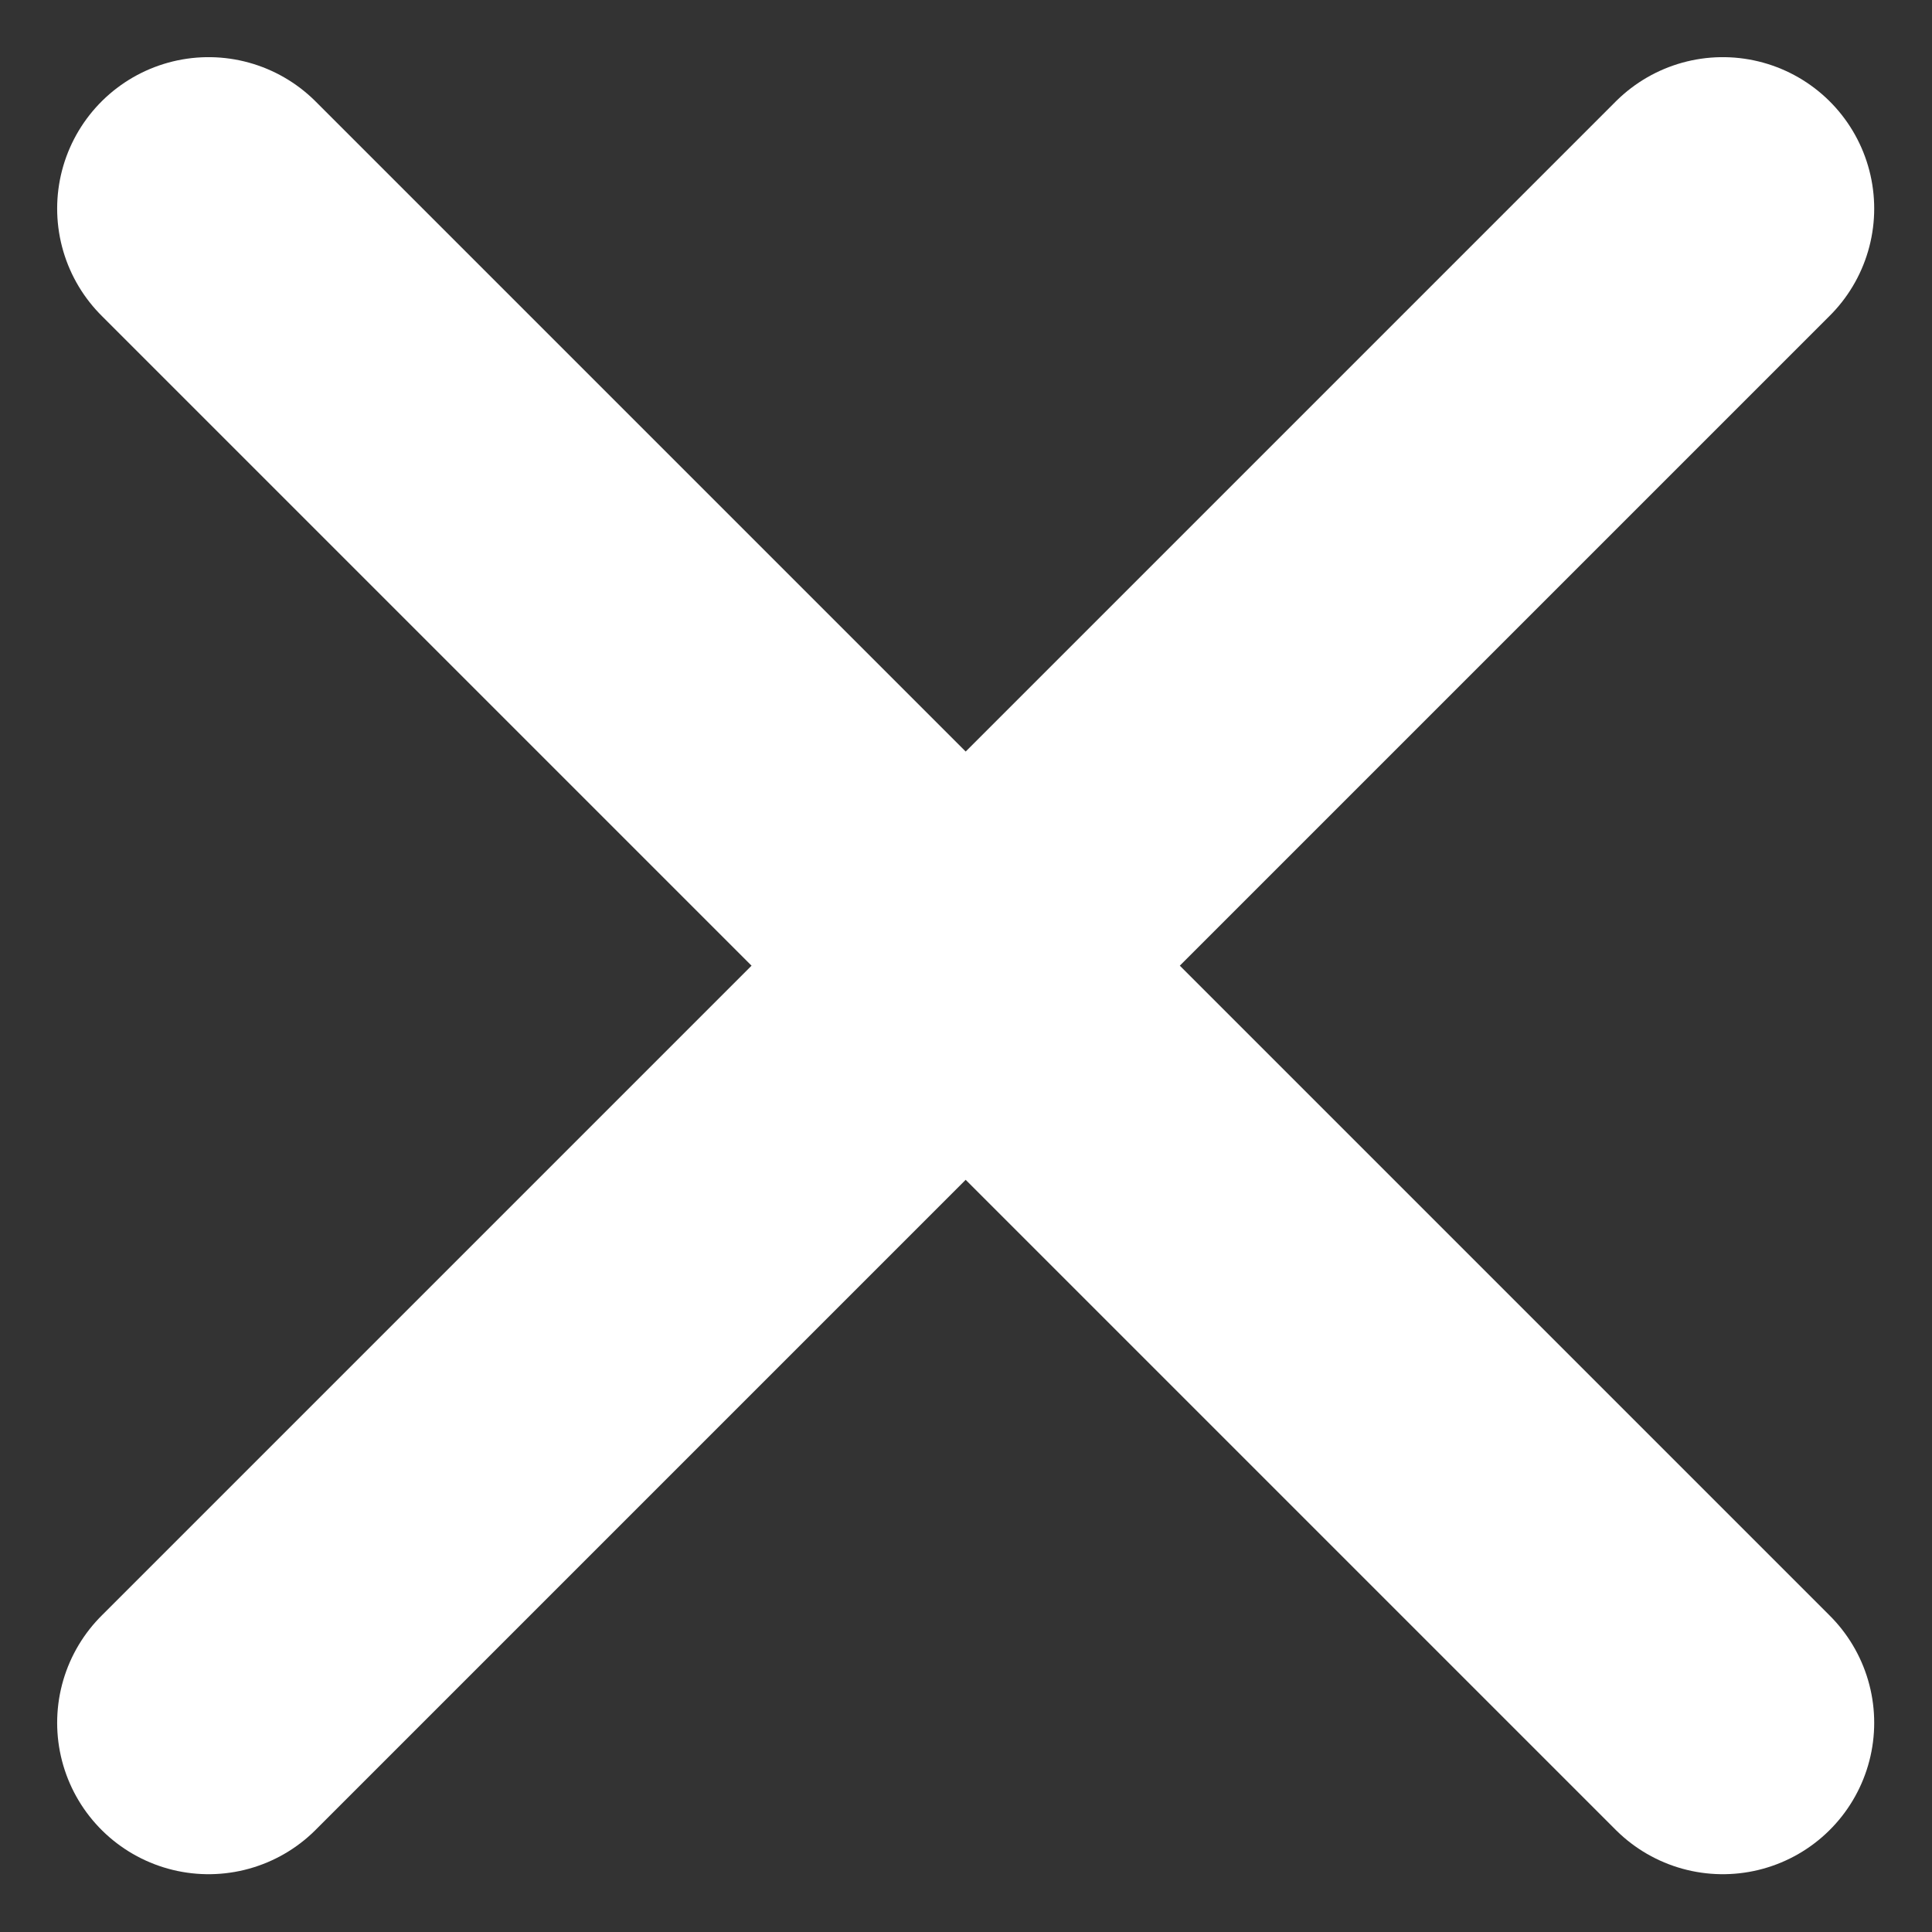
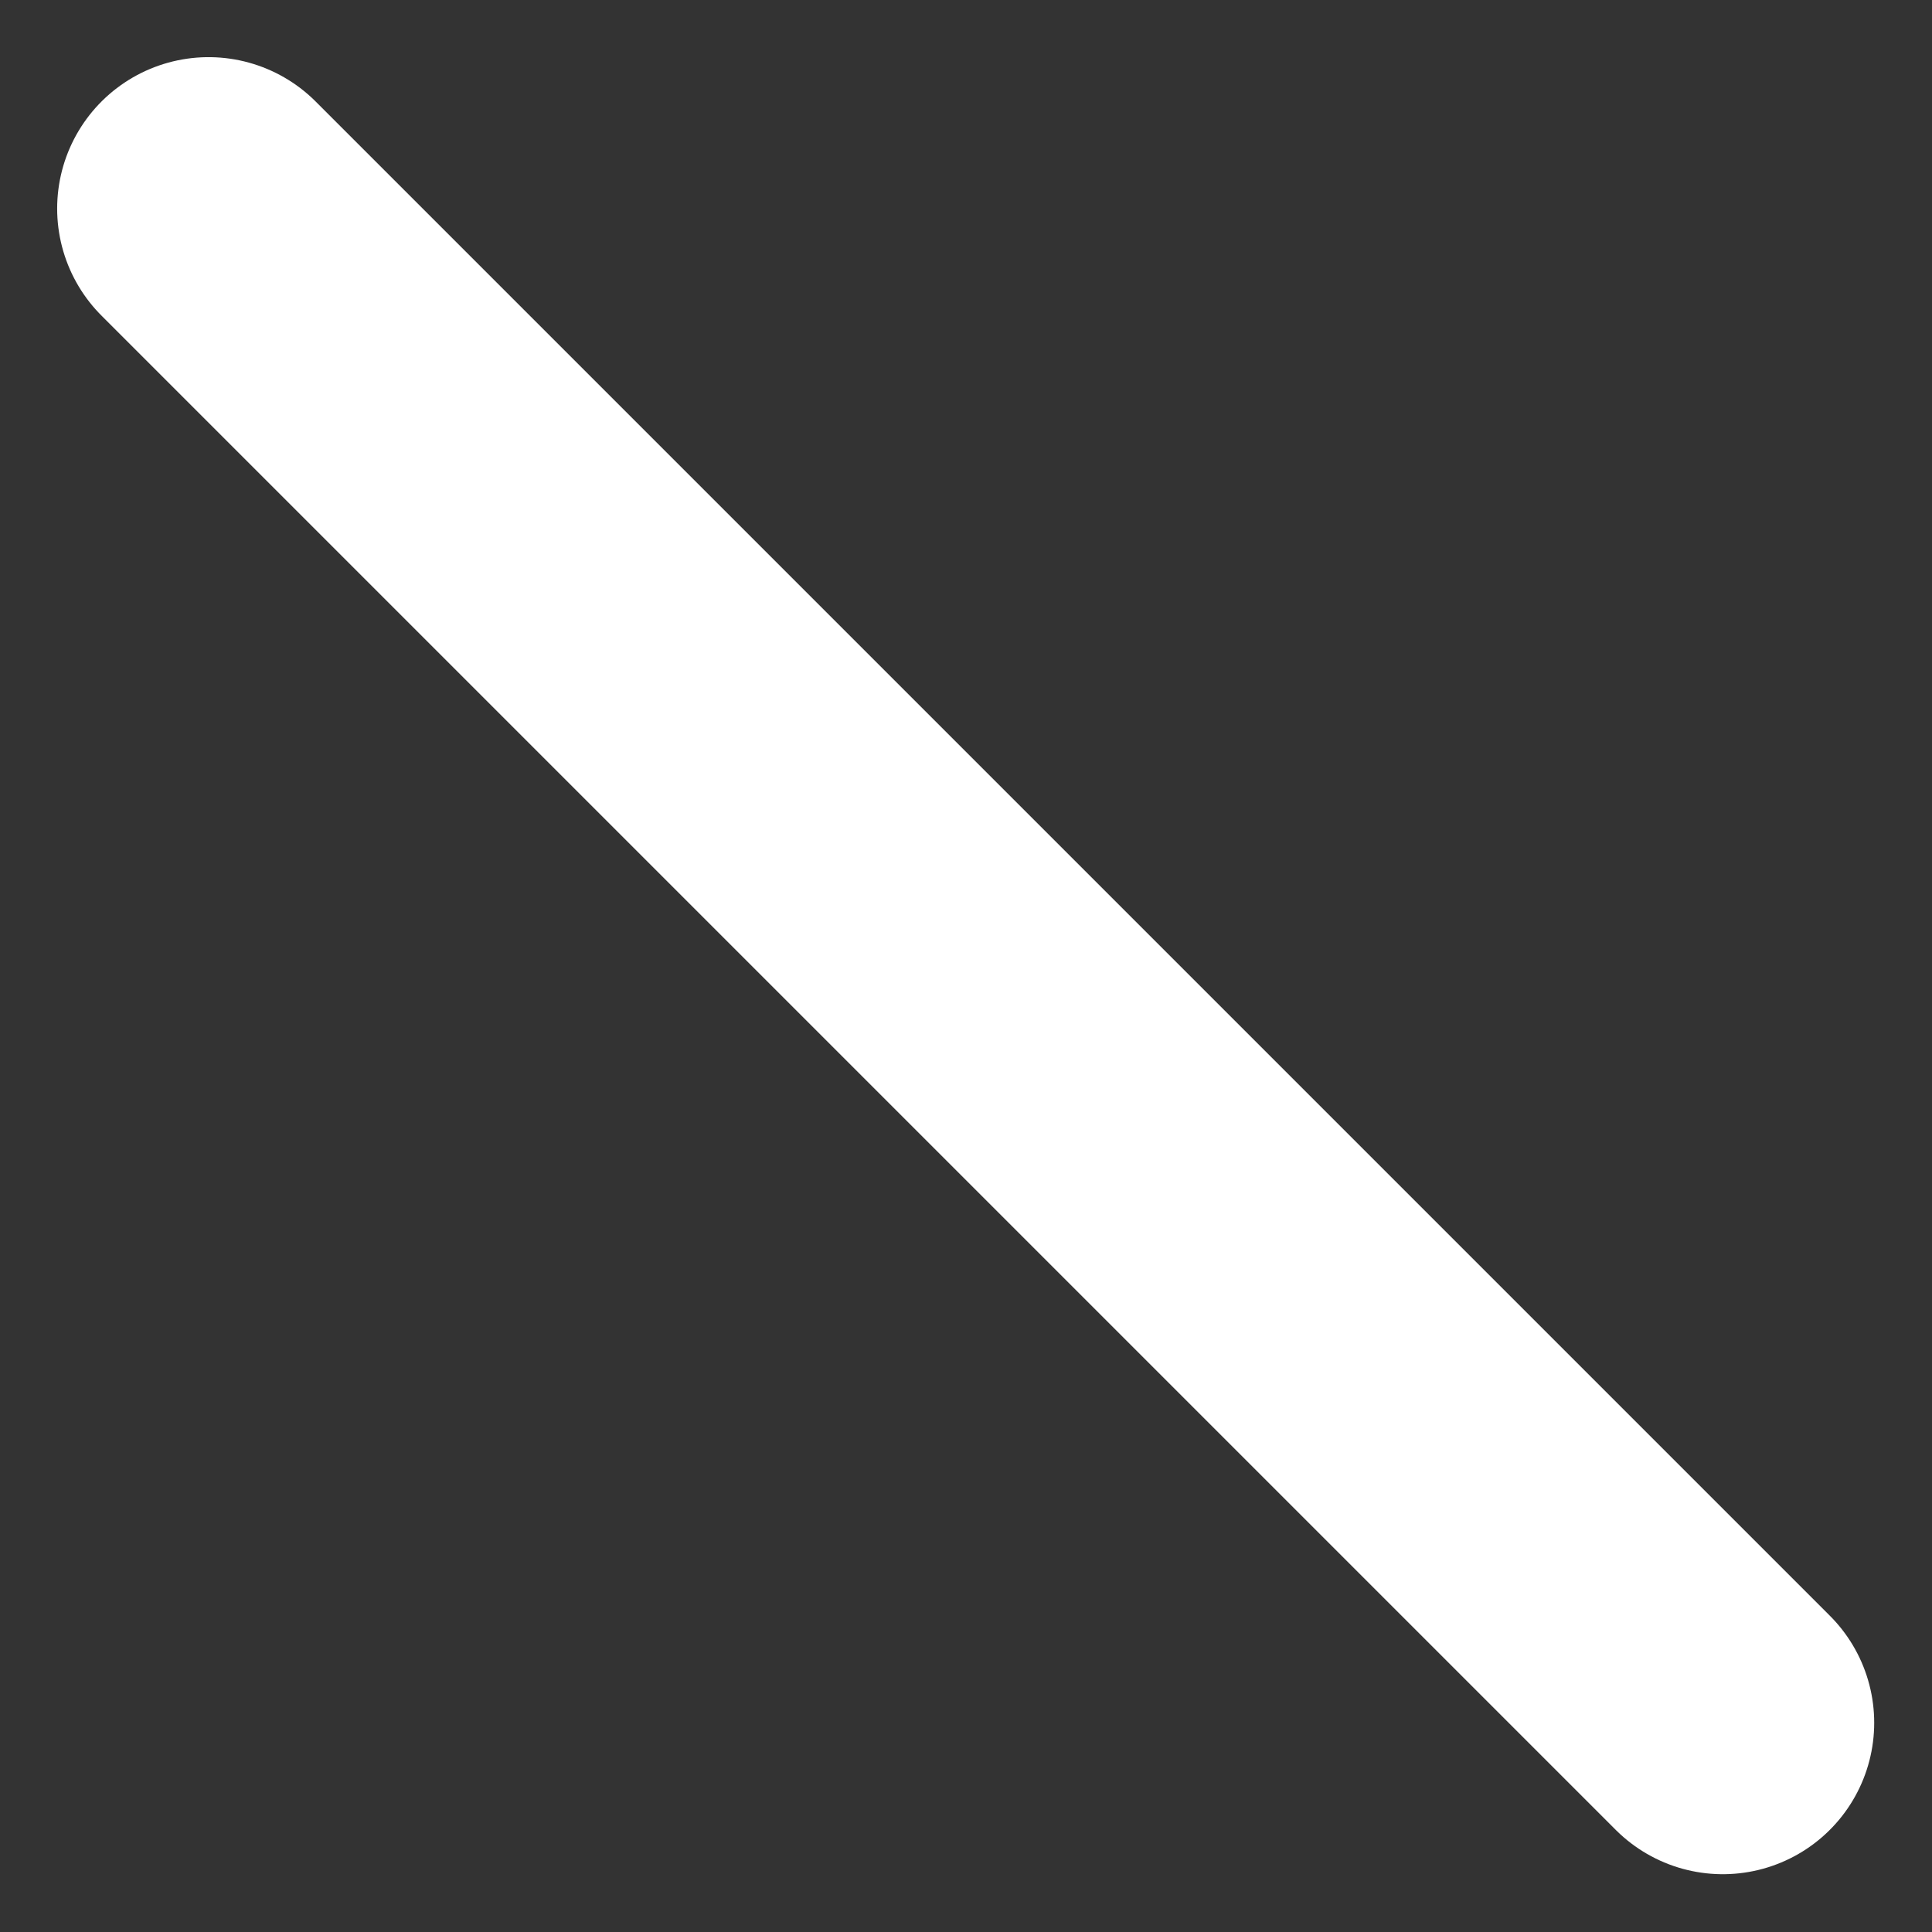
<svg xmlns="http://www.w3.org/2000/svg" width="800px" height="800px" viewBox="0 0 24 24" version="1.1" id="svg10">
  <rect x="0" y="0" width="24" height="24" fill="#333333" stroke="none" />
  <title id="title2">Close</title>
  <g id="Page-1" transform="matrix(1.881,0,0,1.881,-10.576,-10.576)" style="fill:none;fill-rule:evenodd;stroke:none;stroke-width:1">
    <g id="Close">
      <rect id="Rectangle" x="0" y="0" width="24" height="24" style="fill-rule:nonzero" />
-       <line x1="17" y1="7" x2="7" y2="17" id="Path" style="stroke:#fff;stroke-width:2;stroke-linecap:round" />
      <line x1="7" y1="7" x2="17" y2="17" id="line6" style="stroke:#fff;stroke-width:2;stroke-linecap:round" />
    </g>
  </g>
</svg>